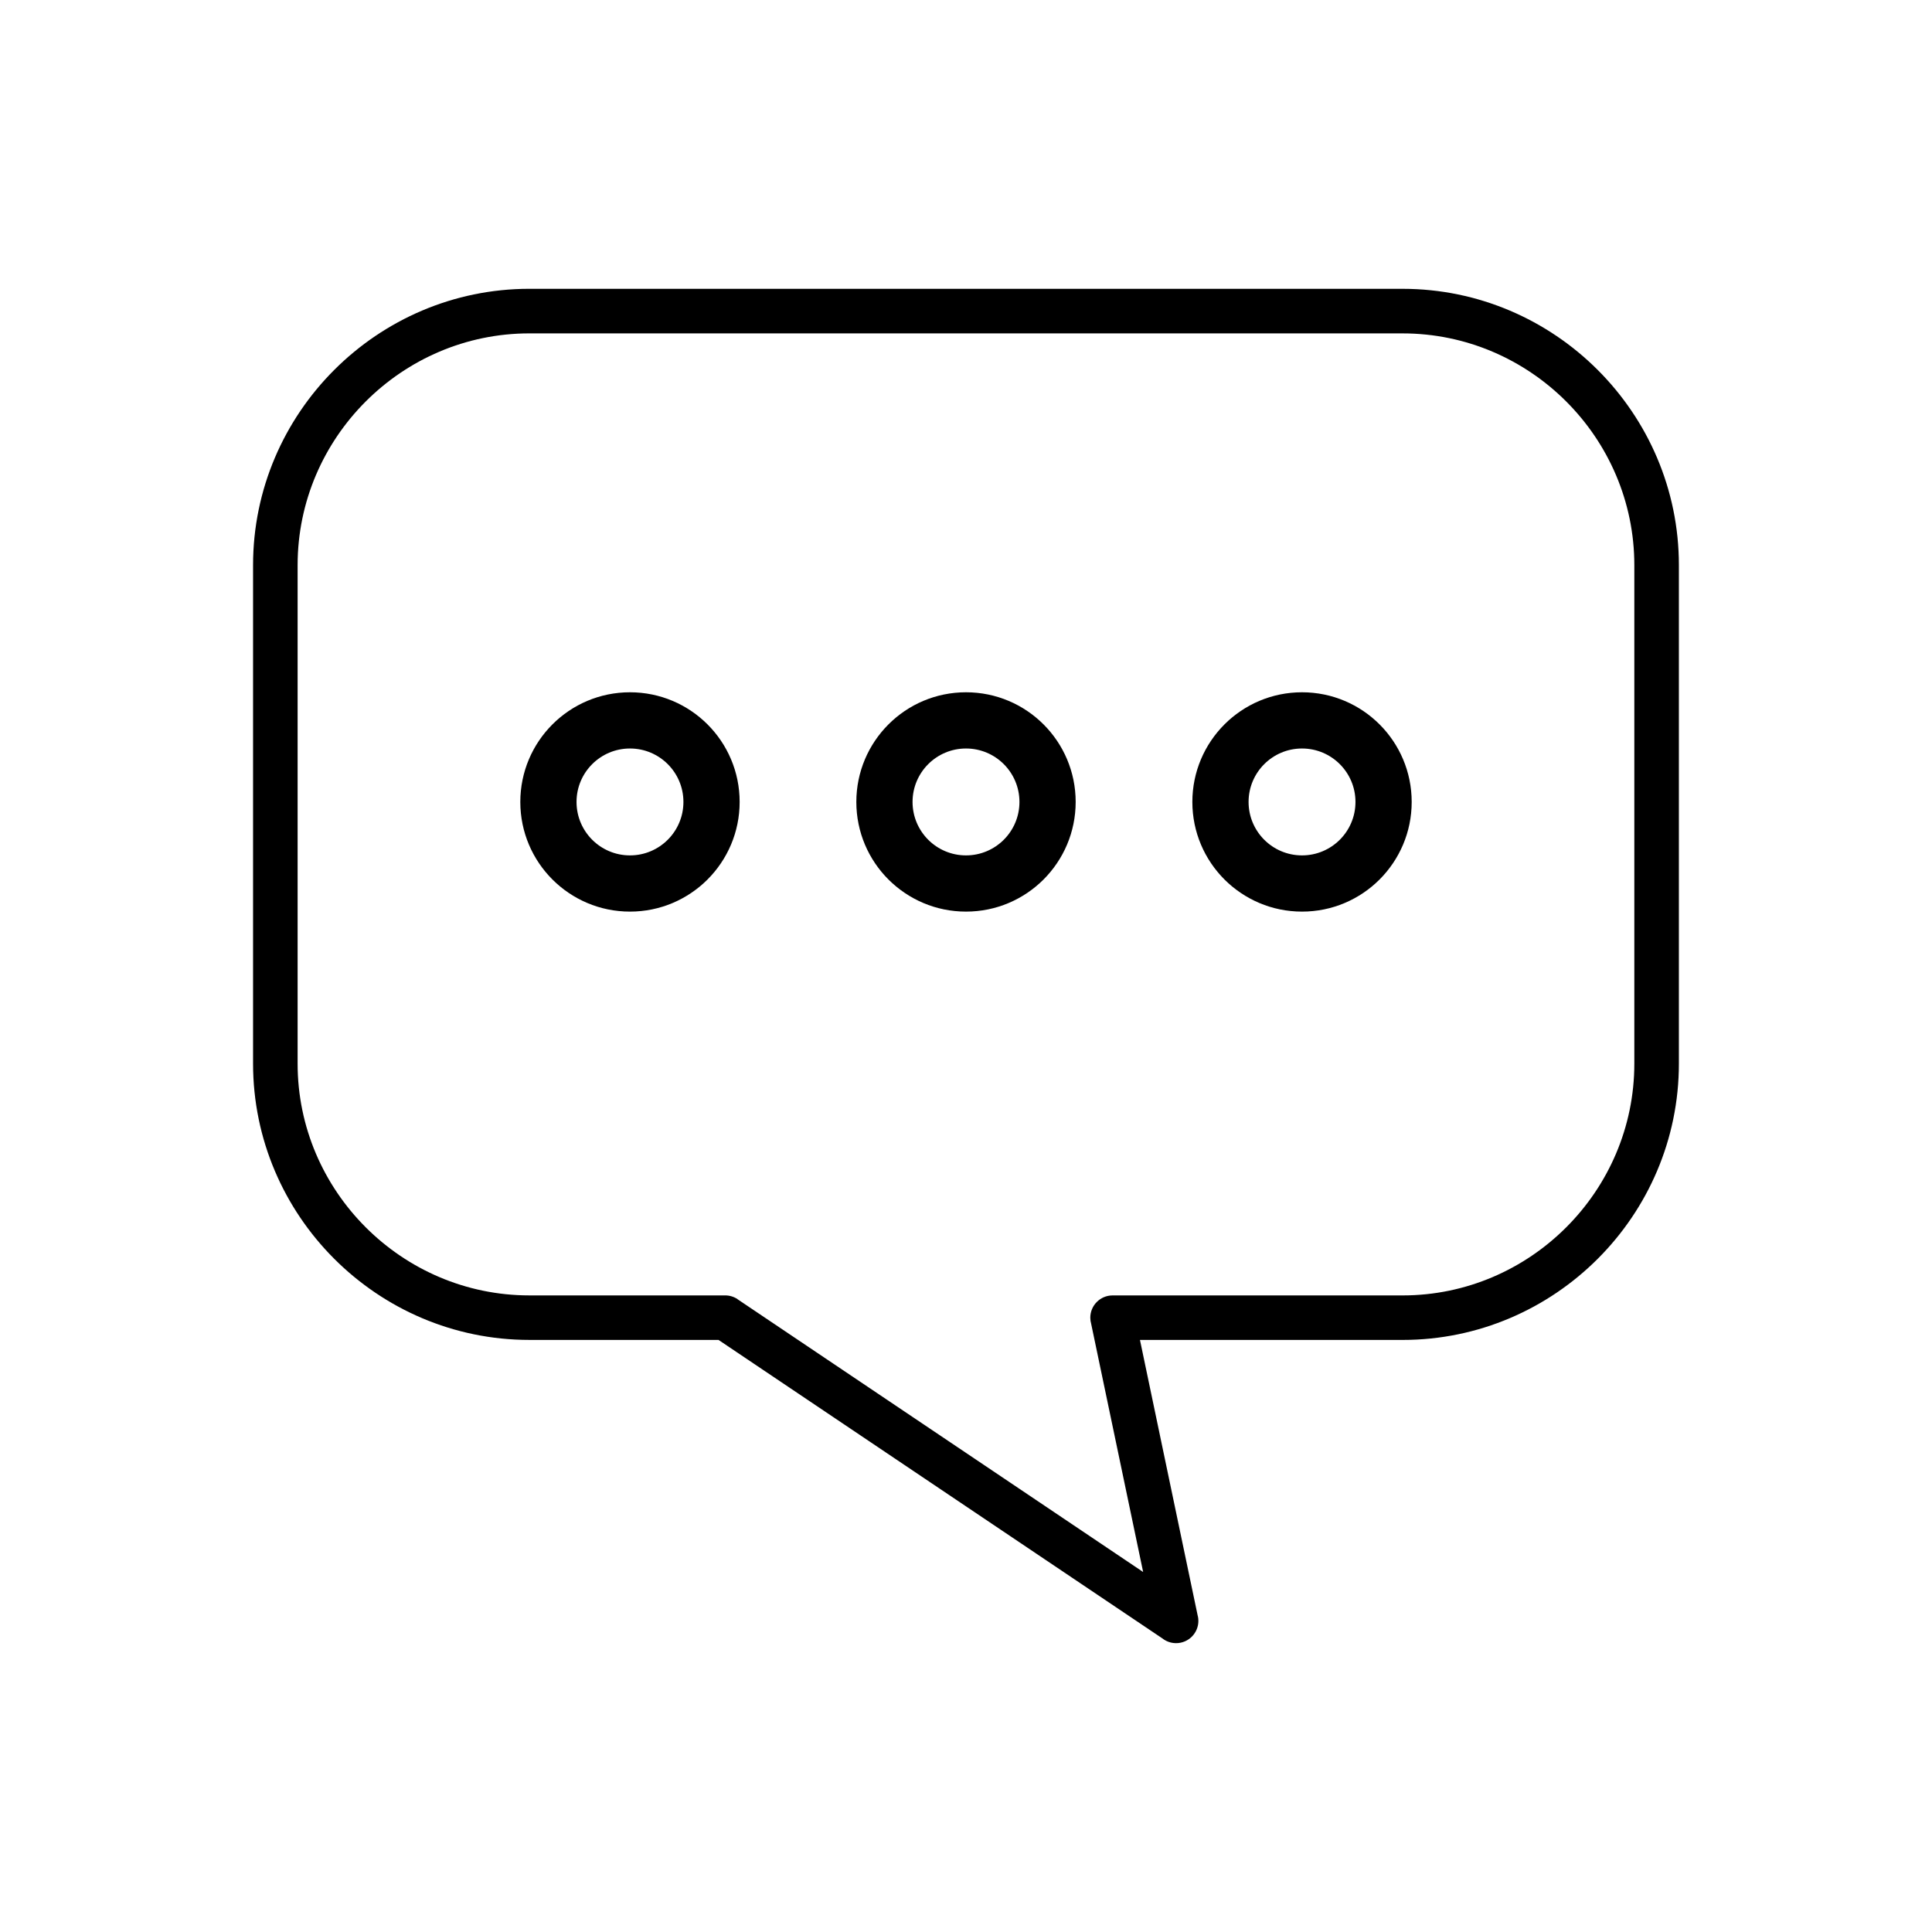
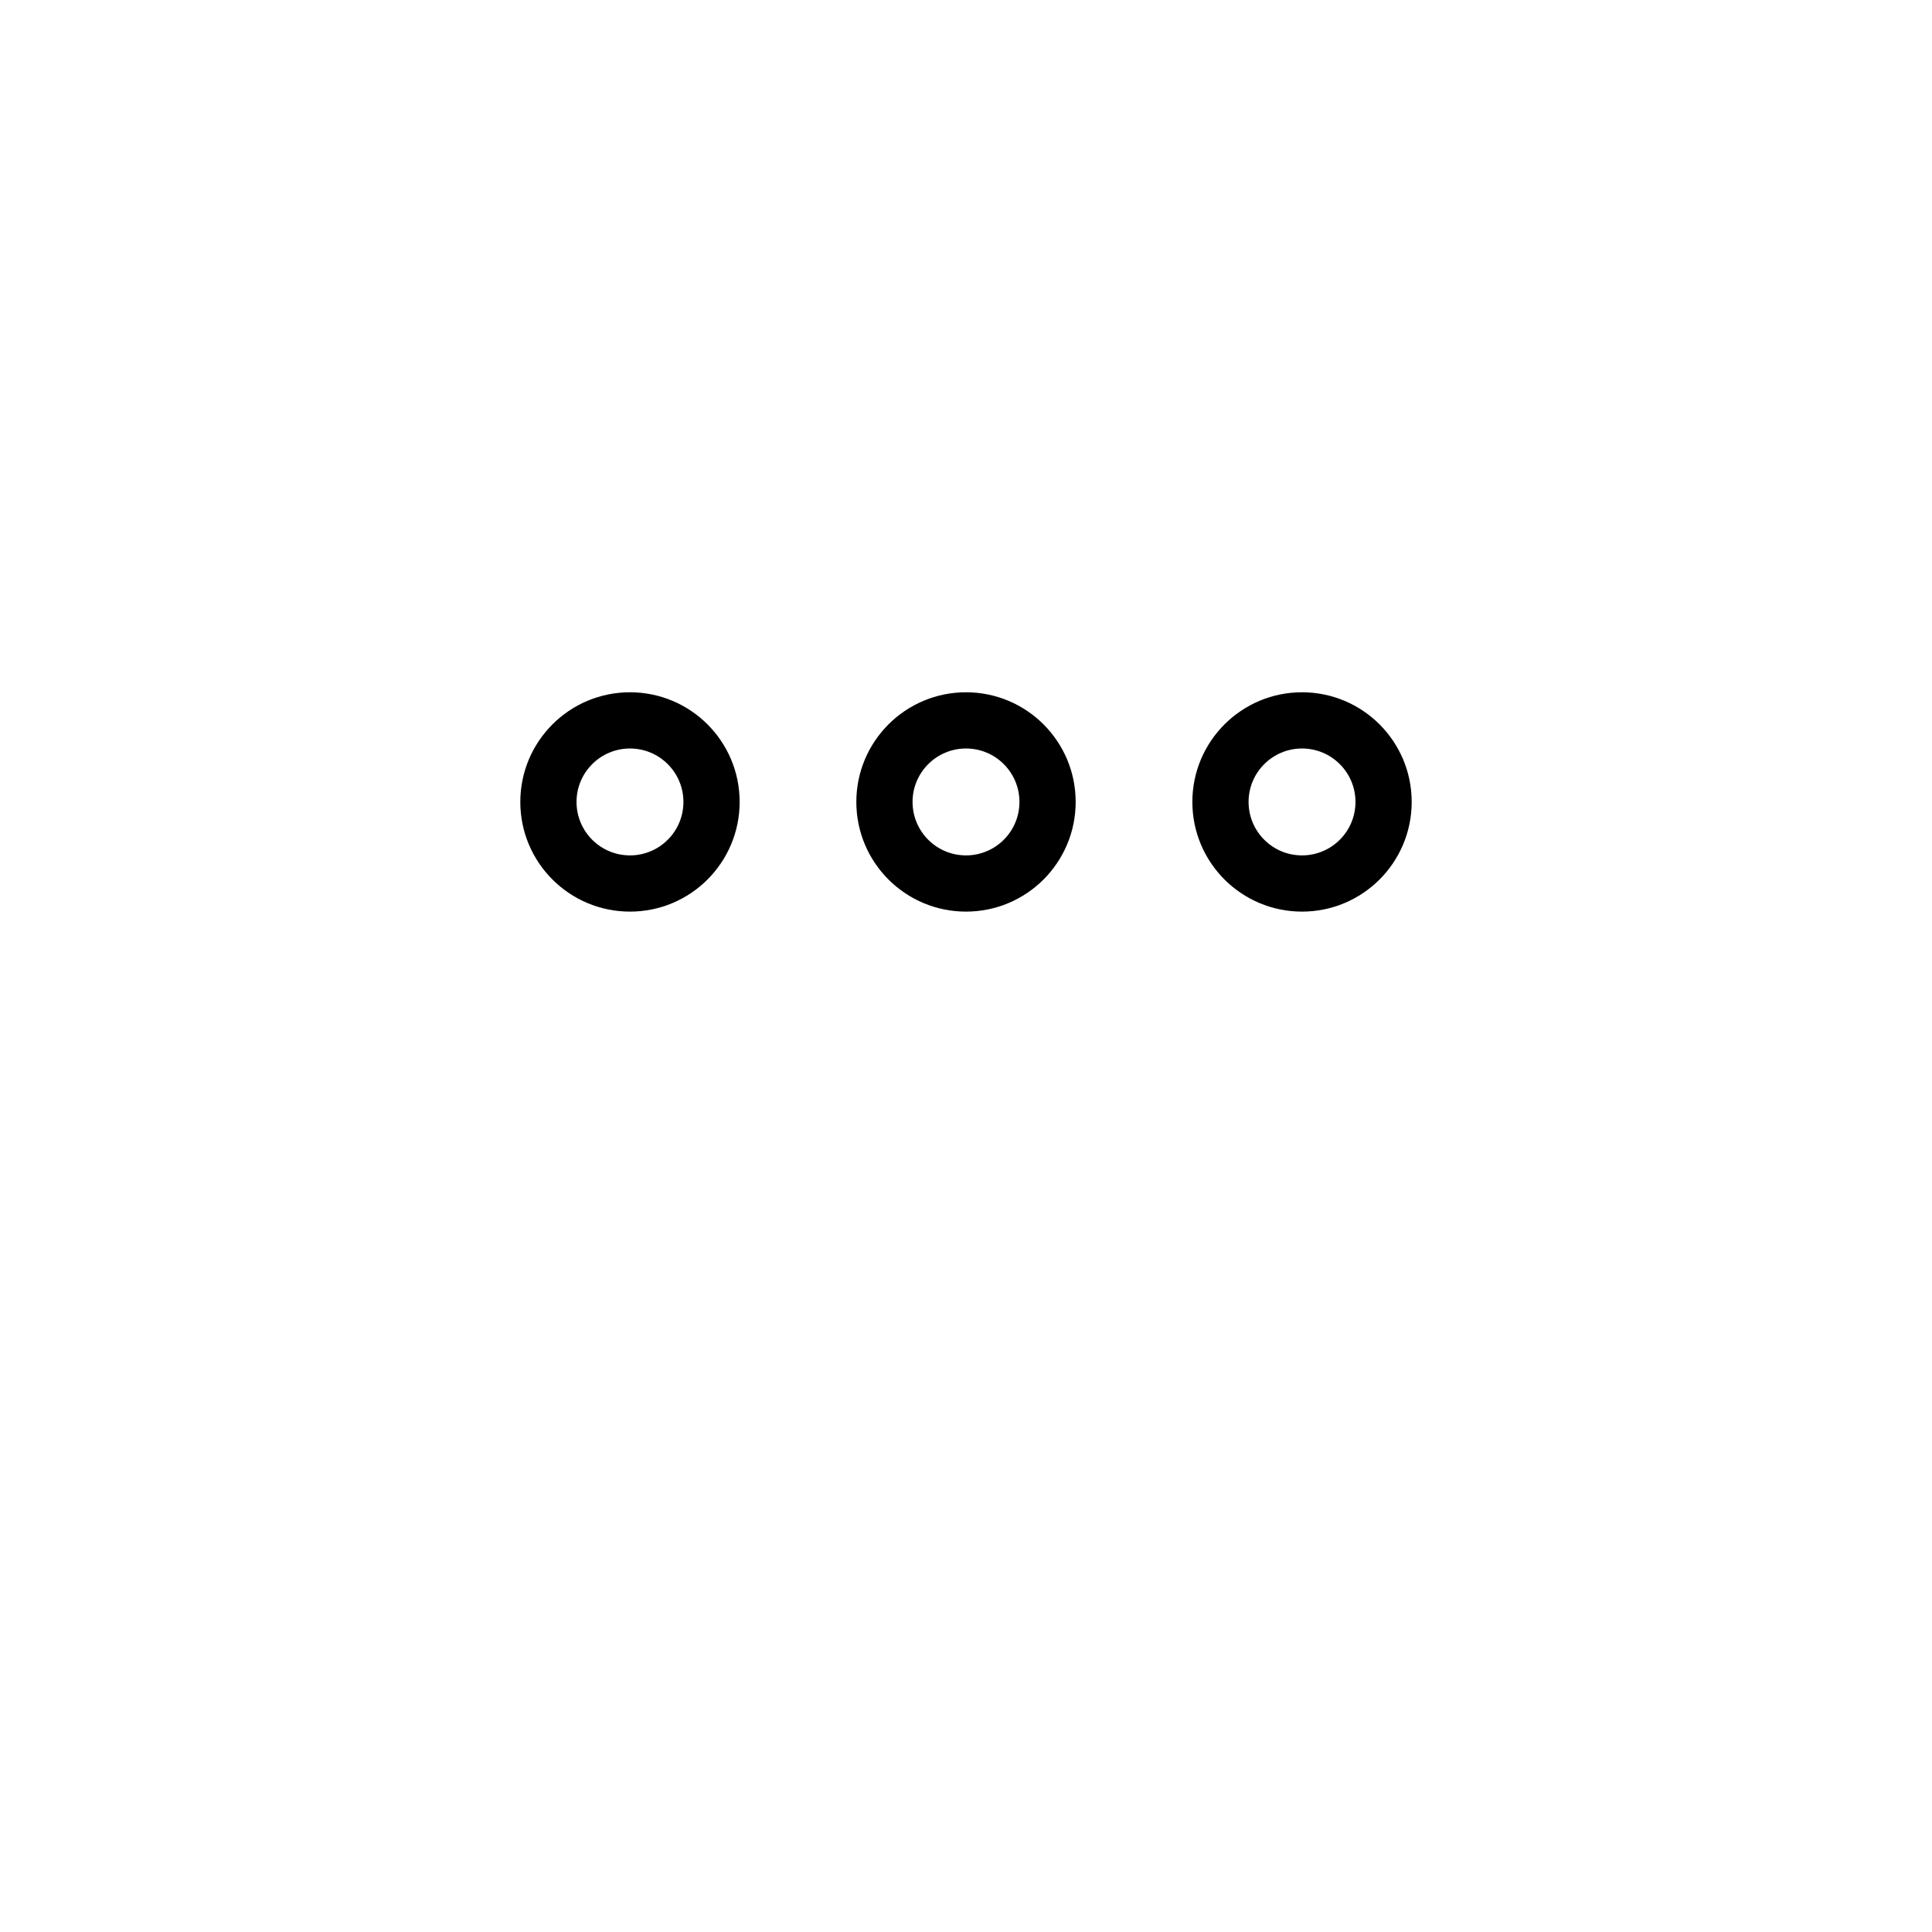
<svg xmlns="http://www.w3.org/2000/svg" fill="#000000" width="800px" height="800px" version="1.1" viewBox="144 144 512 512">
  <g>
-     <path d="m284.29 220.54h231.41c20.141 0 38.449 8.234 51.719 21.504 13.27 13.27 21.504 31.574 21.504 51.719v132.11c0 20.141-8.234 38.449-21.504 51.719-13.27 13.27-31.574 21.504-51.719 21.504h-69.598l15.34 73.25 0.016-0.004c0.668 3.191-1.379 6.32-4.57 6.988-1.793 0.375-3.562-0.105-4.891-1.164l-117.58-79.074h-50.129c-20.145 0-38.449-8.234-51.719-21.504-13.27-13.27-21.504-31.574-21.504-51.719v-132.11c0-20.141 8.234-38.449 21.504-51.719 13.27-13.27 31.574-21.504 51.719-21.504zm231.41 11.809h-231.41c-16.883 0-32.234 6.91-43.371 18.047-11.133 11.133-18.047 26.488-18.047 43.371v132.11c0 16.883 6.91 32.234 18.047 43.371 11.133 11.133 26.488 18.047 43.371 18.047h51.867c1.145-0.008 2.301 0.32 3.32 1.004l-0.012 0.016 107.48 72.281-13.773-65.762c-0.148-0.52-0.23-1.066-0.23-1.633 0-3.262 2.644-5.902 5.902-5.902h76.852c16.883 0 32.234-6.91 43.371-18.047 11.133-11.133 18.047-26.488 18.047-43.371v-132.11c0-16.883-6.91-32.234-18.047-43.371-11.133-11.133-26.488-18.047-43.371-18.047z" />
    <path d="m310.95 327.46c8.023 0 15.289 3.254 20.551 8.512 5.258 5.258 8.512 12.527 8.512 20.551 0 8.023-3.254 15.289-8.512 20.551-5.258 5.258-12.527 8.512-20.551 8.512-8.023 0-15.289-3.254-20.551-8.512-5.258-5.258-8.512-12.527-8.512-20.551 0-8.023 3.254-15.289 8.512-20.551 5.258-5.258 12.523-8.512 20.551-8.512zm10.016 19.047c-2.562-2.562-6.106-4.148-10.016-4.148-3.91 0-7.453 1.586-10.016 4.148s-4.148 6.106-4.148 10.016c0 3.914 1.586 7.453 4.148 10.016s6.106 4.148 10.016 4.148c3.91 0 7.453-1.586 10.016-4.148s4.148-6.106 4.148-10.016c0-3.914-1.586-7.453-4.148-10.016z" />
    <path d="m400 327.46c8.023 0 15.289 3.254 20.551 8.512 5.258 5.258 8.512 12.527 8.512 20.551 0 8.023-3.254 15.289-8.512 20.551-5.258 5.258-12.527 8.512-20.551 8.512s-15.289-3.254-20.551-8.512c-5.258-5.258-8.512-12.527-8.512-20.551 0-8.023 3.254-15.289 8.512-20.551 5.258-5.258 12.527-8.512 20.551-8.512zm10.016 19.047c-2.562-2.562-6.106-4.148-10.016-4.148-3.914 0-7.453 1.586-10.016 4.148s-4.148 6.106-4.148 10.016c0 3.914 1.586 7.453 4.148 10.016s6.106 4.148 10.016 4.148 7.453-1.586 10.016-4.148 4.148-6.106 4.148-10.016c0-3.914-1.586-7.453-4.148-10.016z" />
    <path d="m489.05 327.46c8.023 0 15.289 3.254 20.551 8.512 5.258 5.258 8.512 12.527 8.512 20.551 0 8.023-3.254 15.289-8.512 20.551-5.258 5.258-12.523 8.512-20.551 8.512-8.023 0-15.289-3.254-20.551-8.512-5.258-5.258-8.512-12.527-8.512-20.551 0-8.023 3.254-15.289 8.512-20.551 5.258-5.258 12.527-8.512 20.551-8.512zm10.016 19.047c-2.562-2.562-6.106-4.148-10.016-4.148-3.914 0-7.453 1.586-10.016 4.148s-4.148 6.106-4.148 10.016c0 3.914 1.586 7.453 4.148 10.016s6.106 4.148 10.016 4.148 7.453-1.586 10.016-4.148 4.148-6.106 4.148-10.016c0-3.914-1.586-7.453-4.148-10.016z" />
  </g>
</svg>